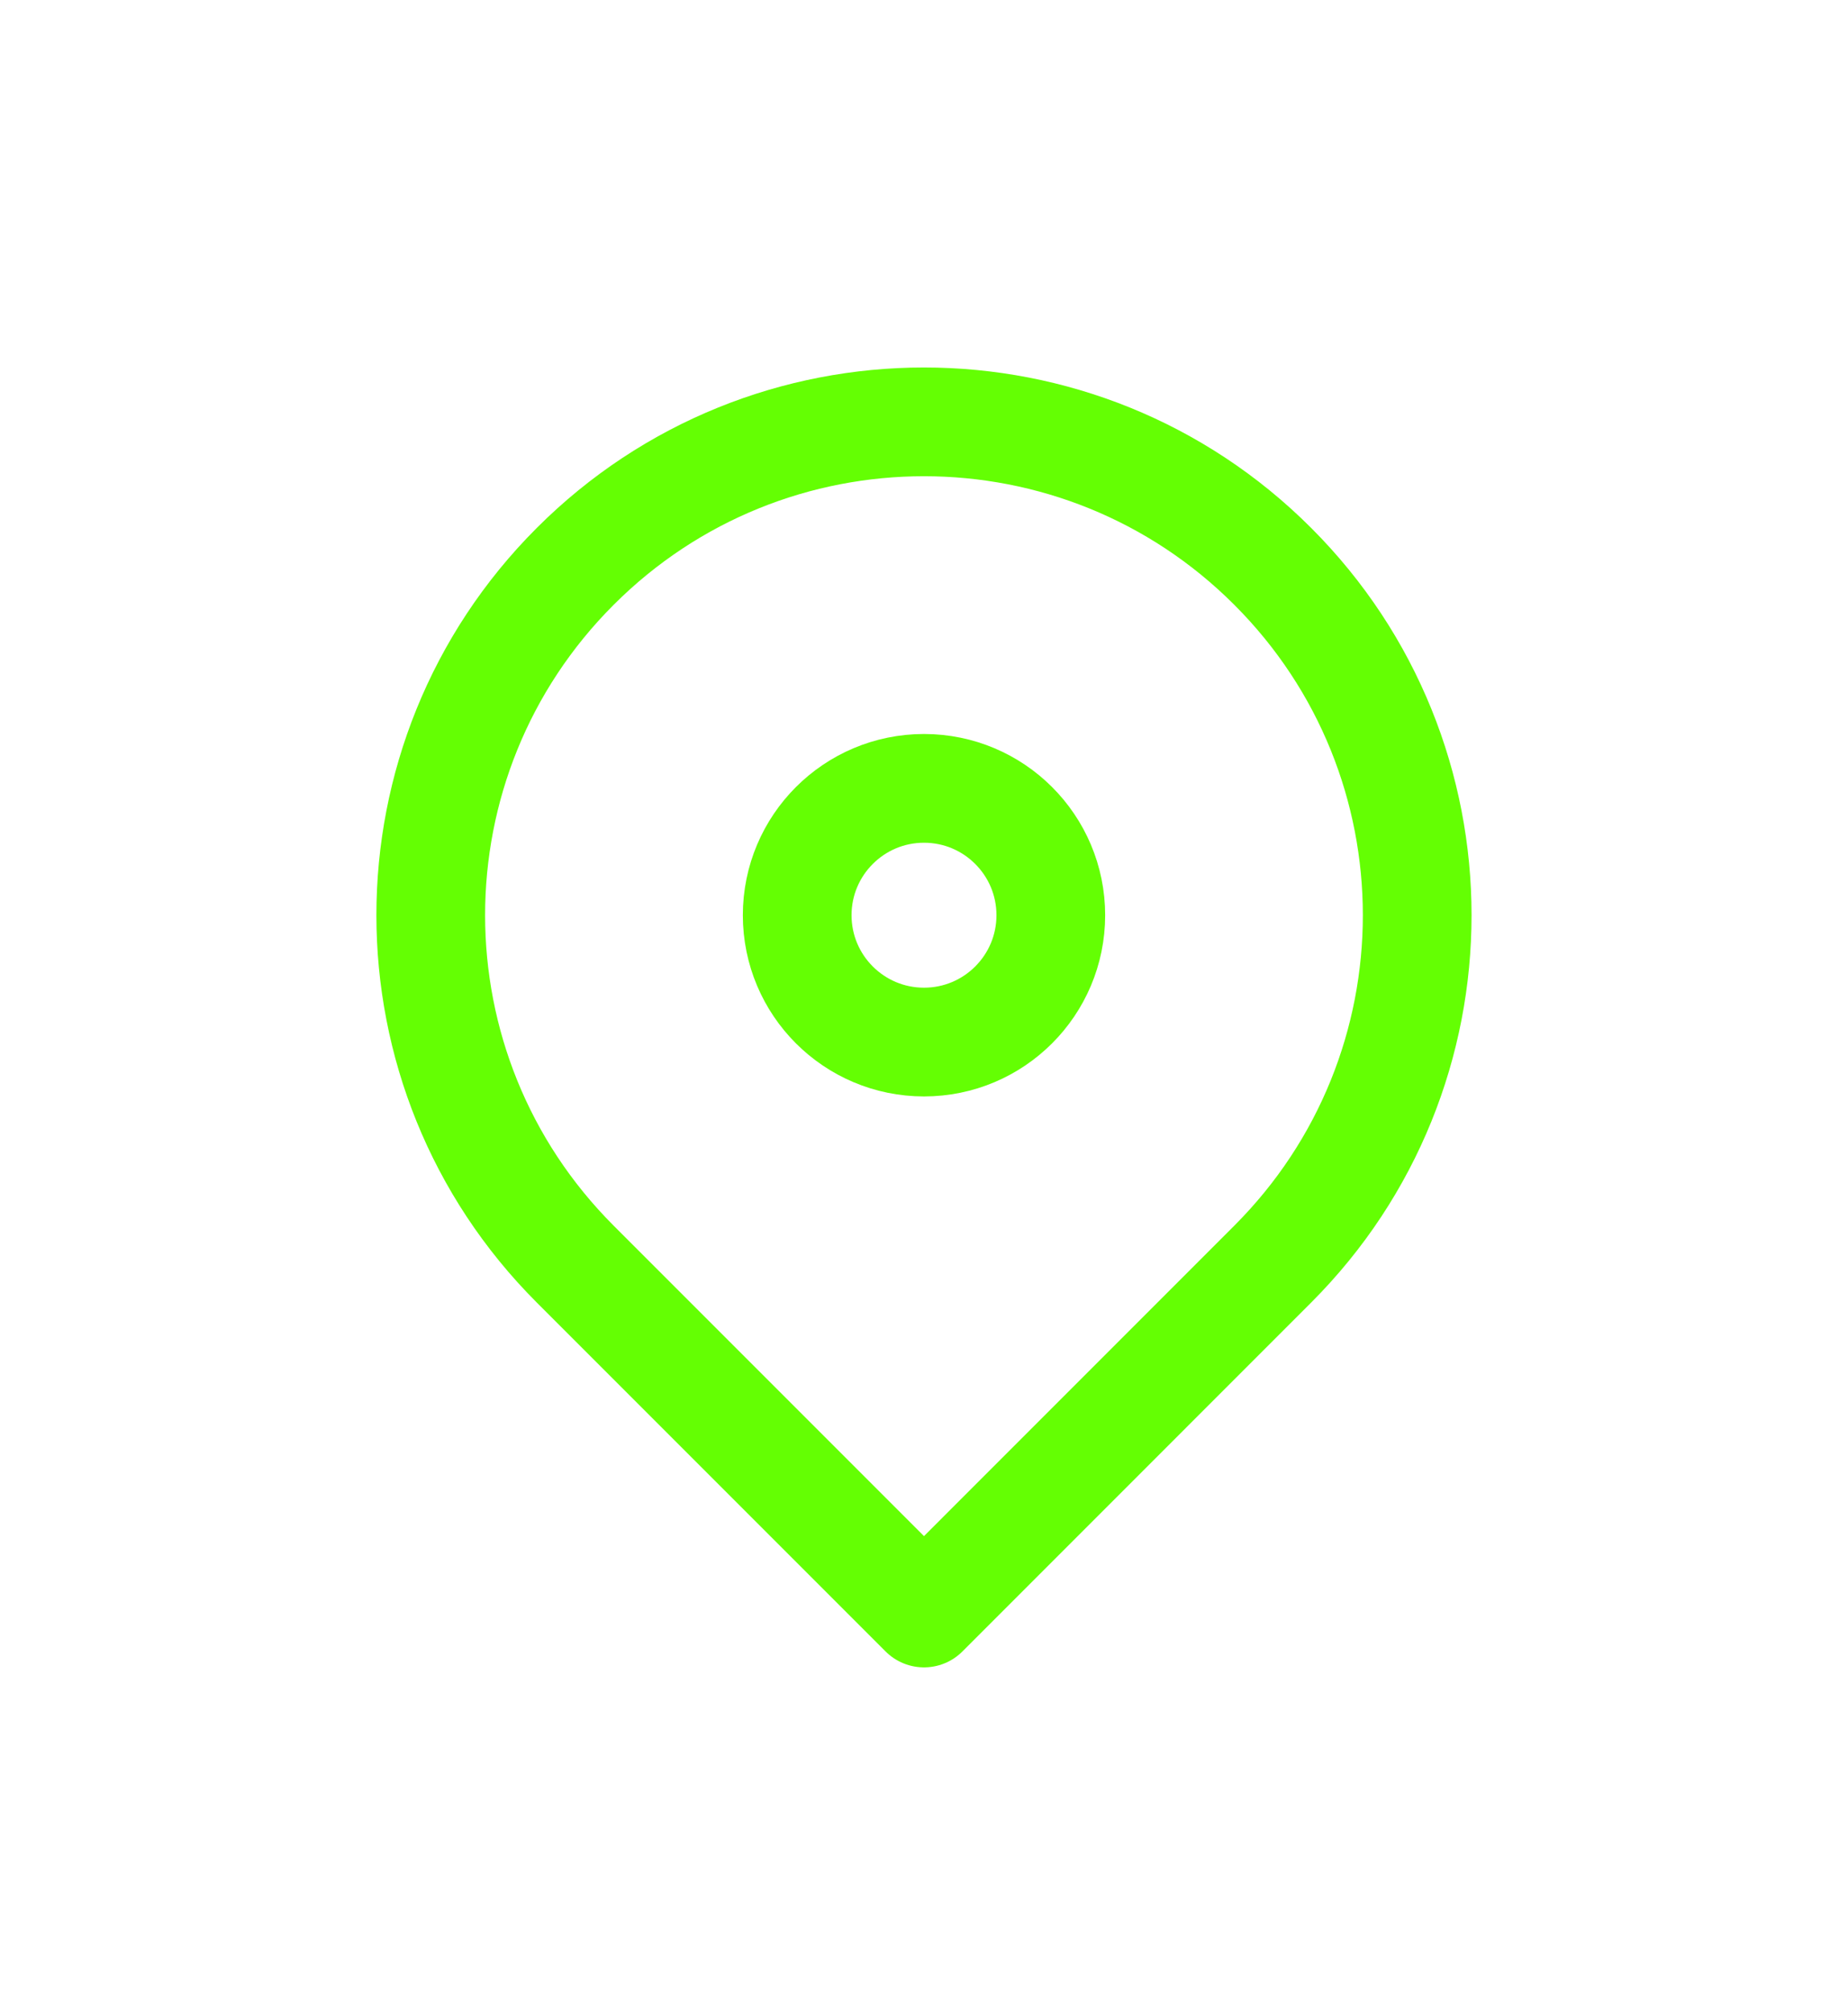
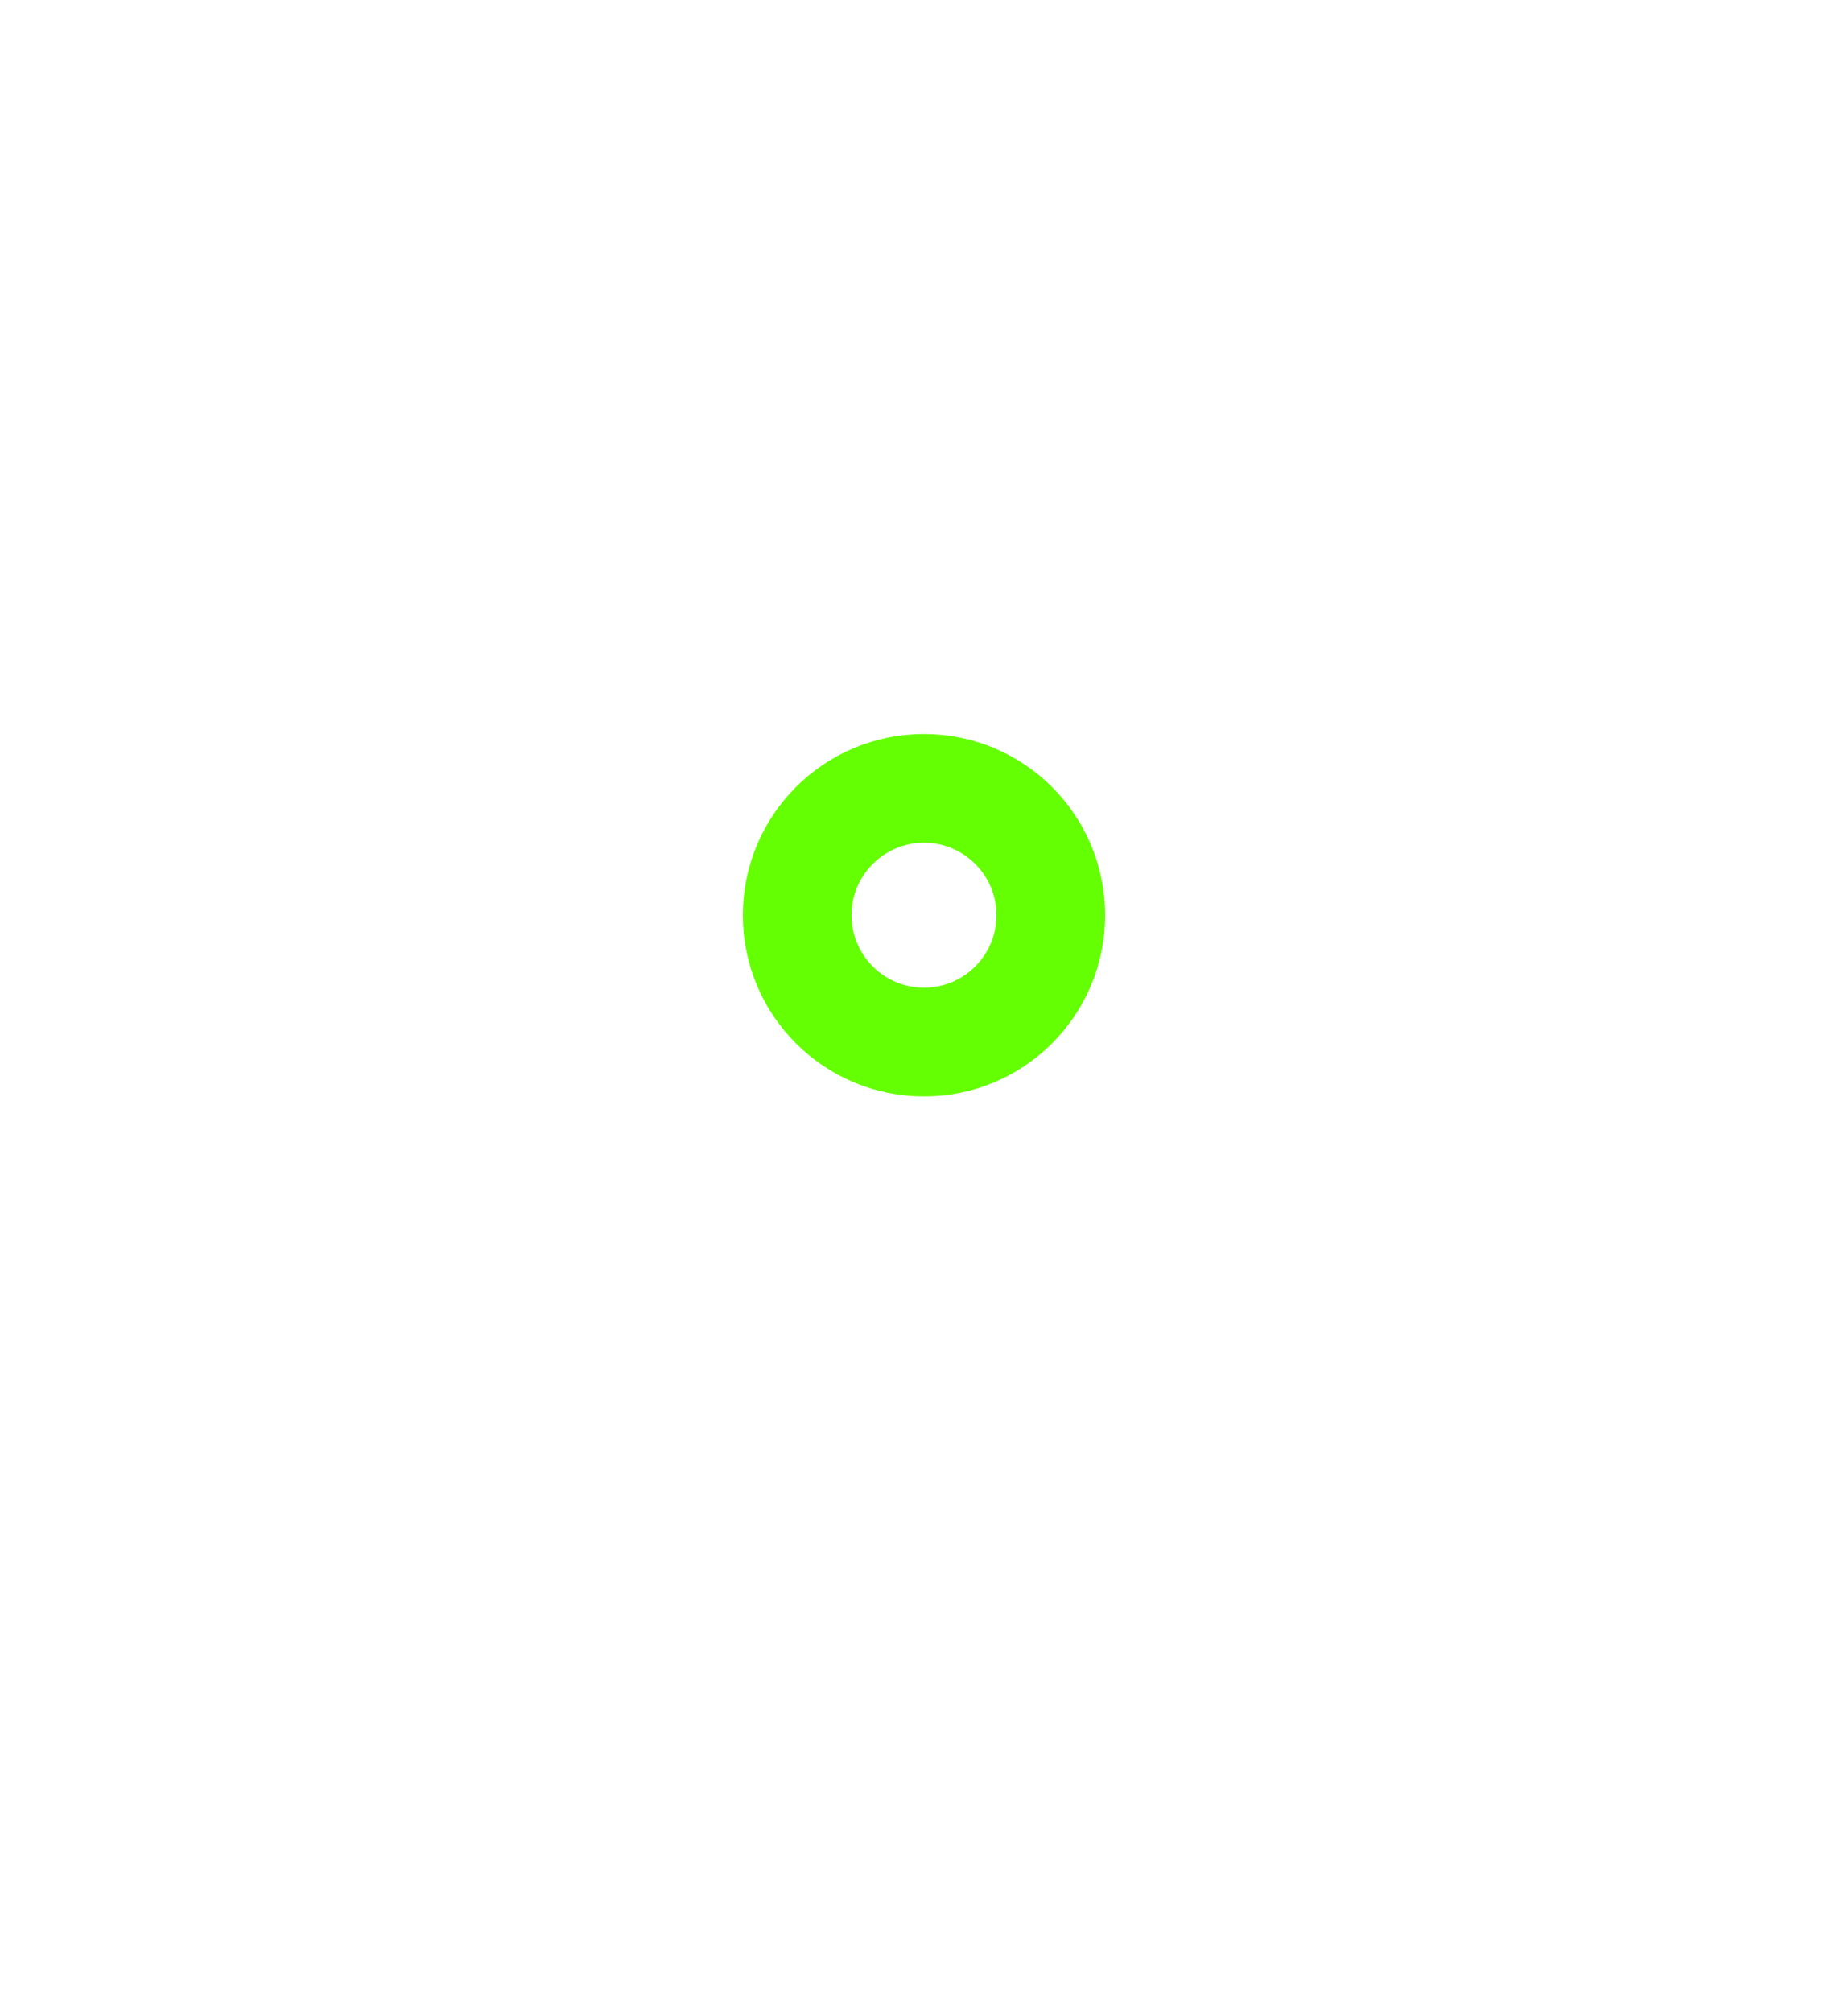
<svg xmlns="http://www.w3.org/2000/svg" width="34" height="37" viewBox="0 0 34 37" fill="none">
  <g filter="url(#filter0_d_48_813)">
    <circle cx="17" cy="16.833" r="2.333" stroke="#64FF03" stroke-width="2" />
-     <path d="M17 29.667L23.416 23.25C26.96 19.706 26.96 13.96 23.416 10.417C19.873 6.873 14.127 6.873 10.583 10.417C7.039 13.96 7.039 19.706 10.583 23.25L17 29.667Z" stroke="#64FF03" stroke-width="2" stroke-linejoin="round" />
  </g>
  <defs>
    <filter id="filter0_d_48_813" x="-3" y="-2" width="40" height="40" filterUnits="userSpaceOnUse" color-interpolation-filters="sRGB">
      <feFlood flood-opacity="0" result="BackgroundImageFix" />
      <feColorMatrix in="SourceAlpha" type="matrix" values="0 0 0 0 0 0 0 0 0 0 0 0 0 0 0 0 0 0 127 0" result="hardAlpha" />
      <feOffset />
      <feGaussianBlur stdDeviation="3" />
      <feComposite in2="hardAlpha" operator="out" />
      <feColorMatrix type="matrix" values="0 0 0 0 0.392 0 0 0 0 1 0 0 0 0 0.012 0 0 0 1 0" />
      <feBlend mode="normal" in2="BackgroundImageFix" result="effect1_dropShadow_48_813" />
      <feBlend mode="normal" in="SourceGraphic" in2="effect1_dropShadow_48_813" result="shape" />
    </filter>
  </defs>
</svg>